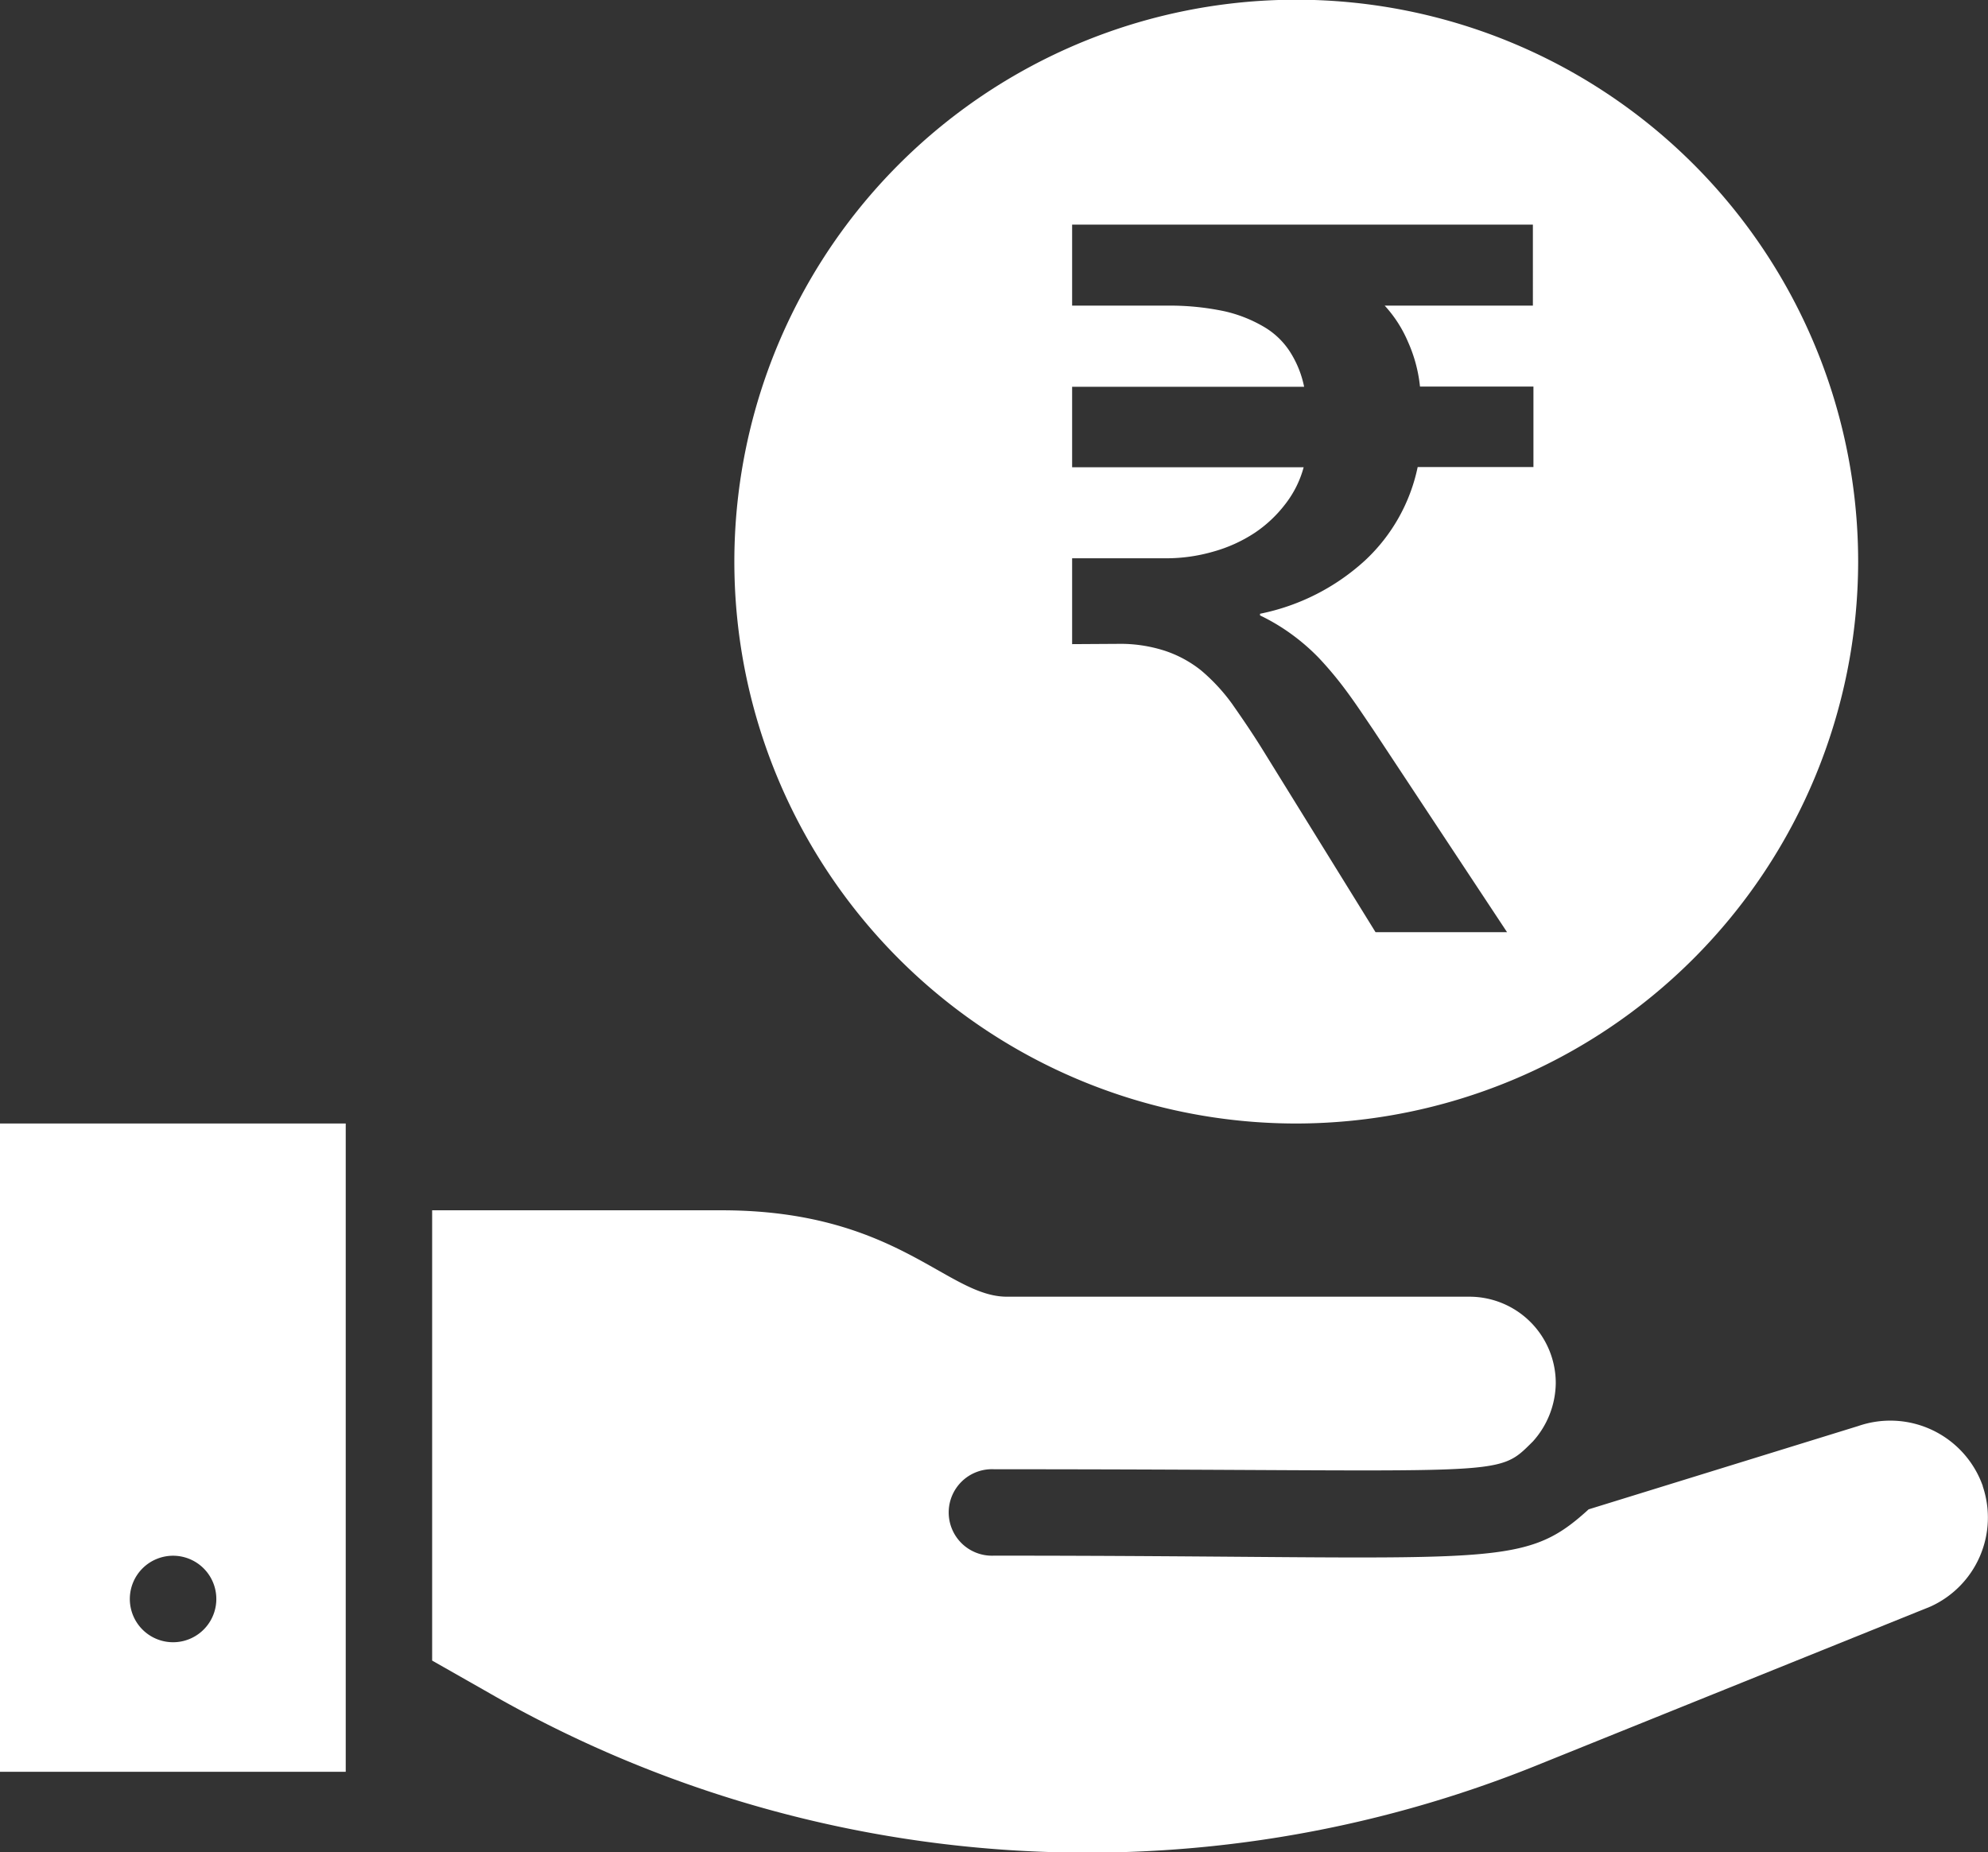
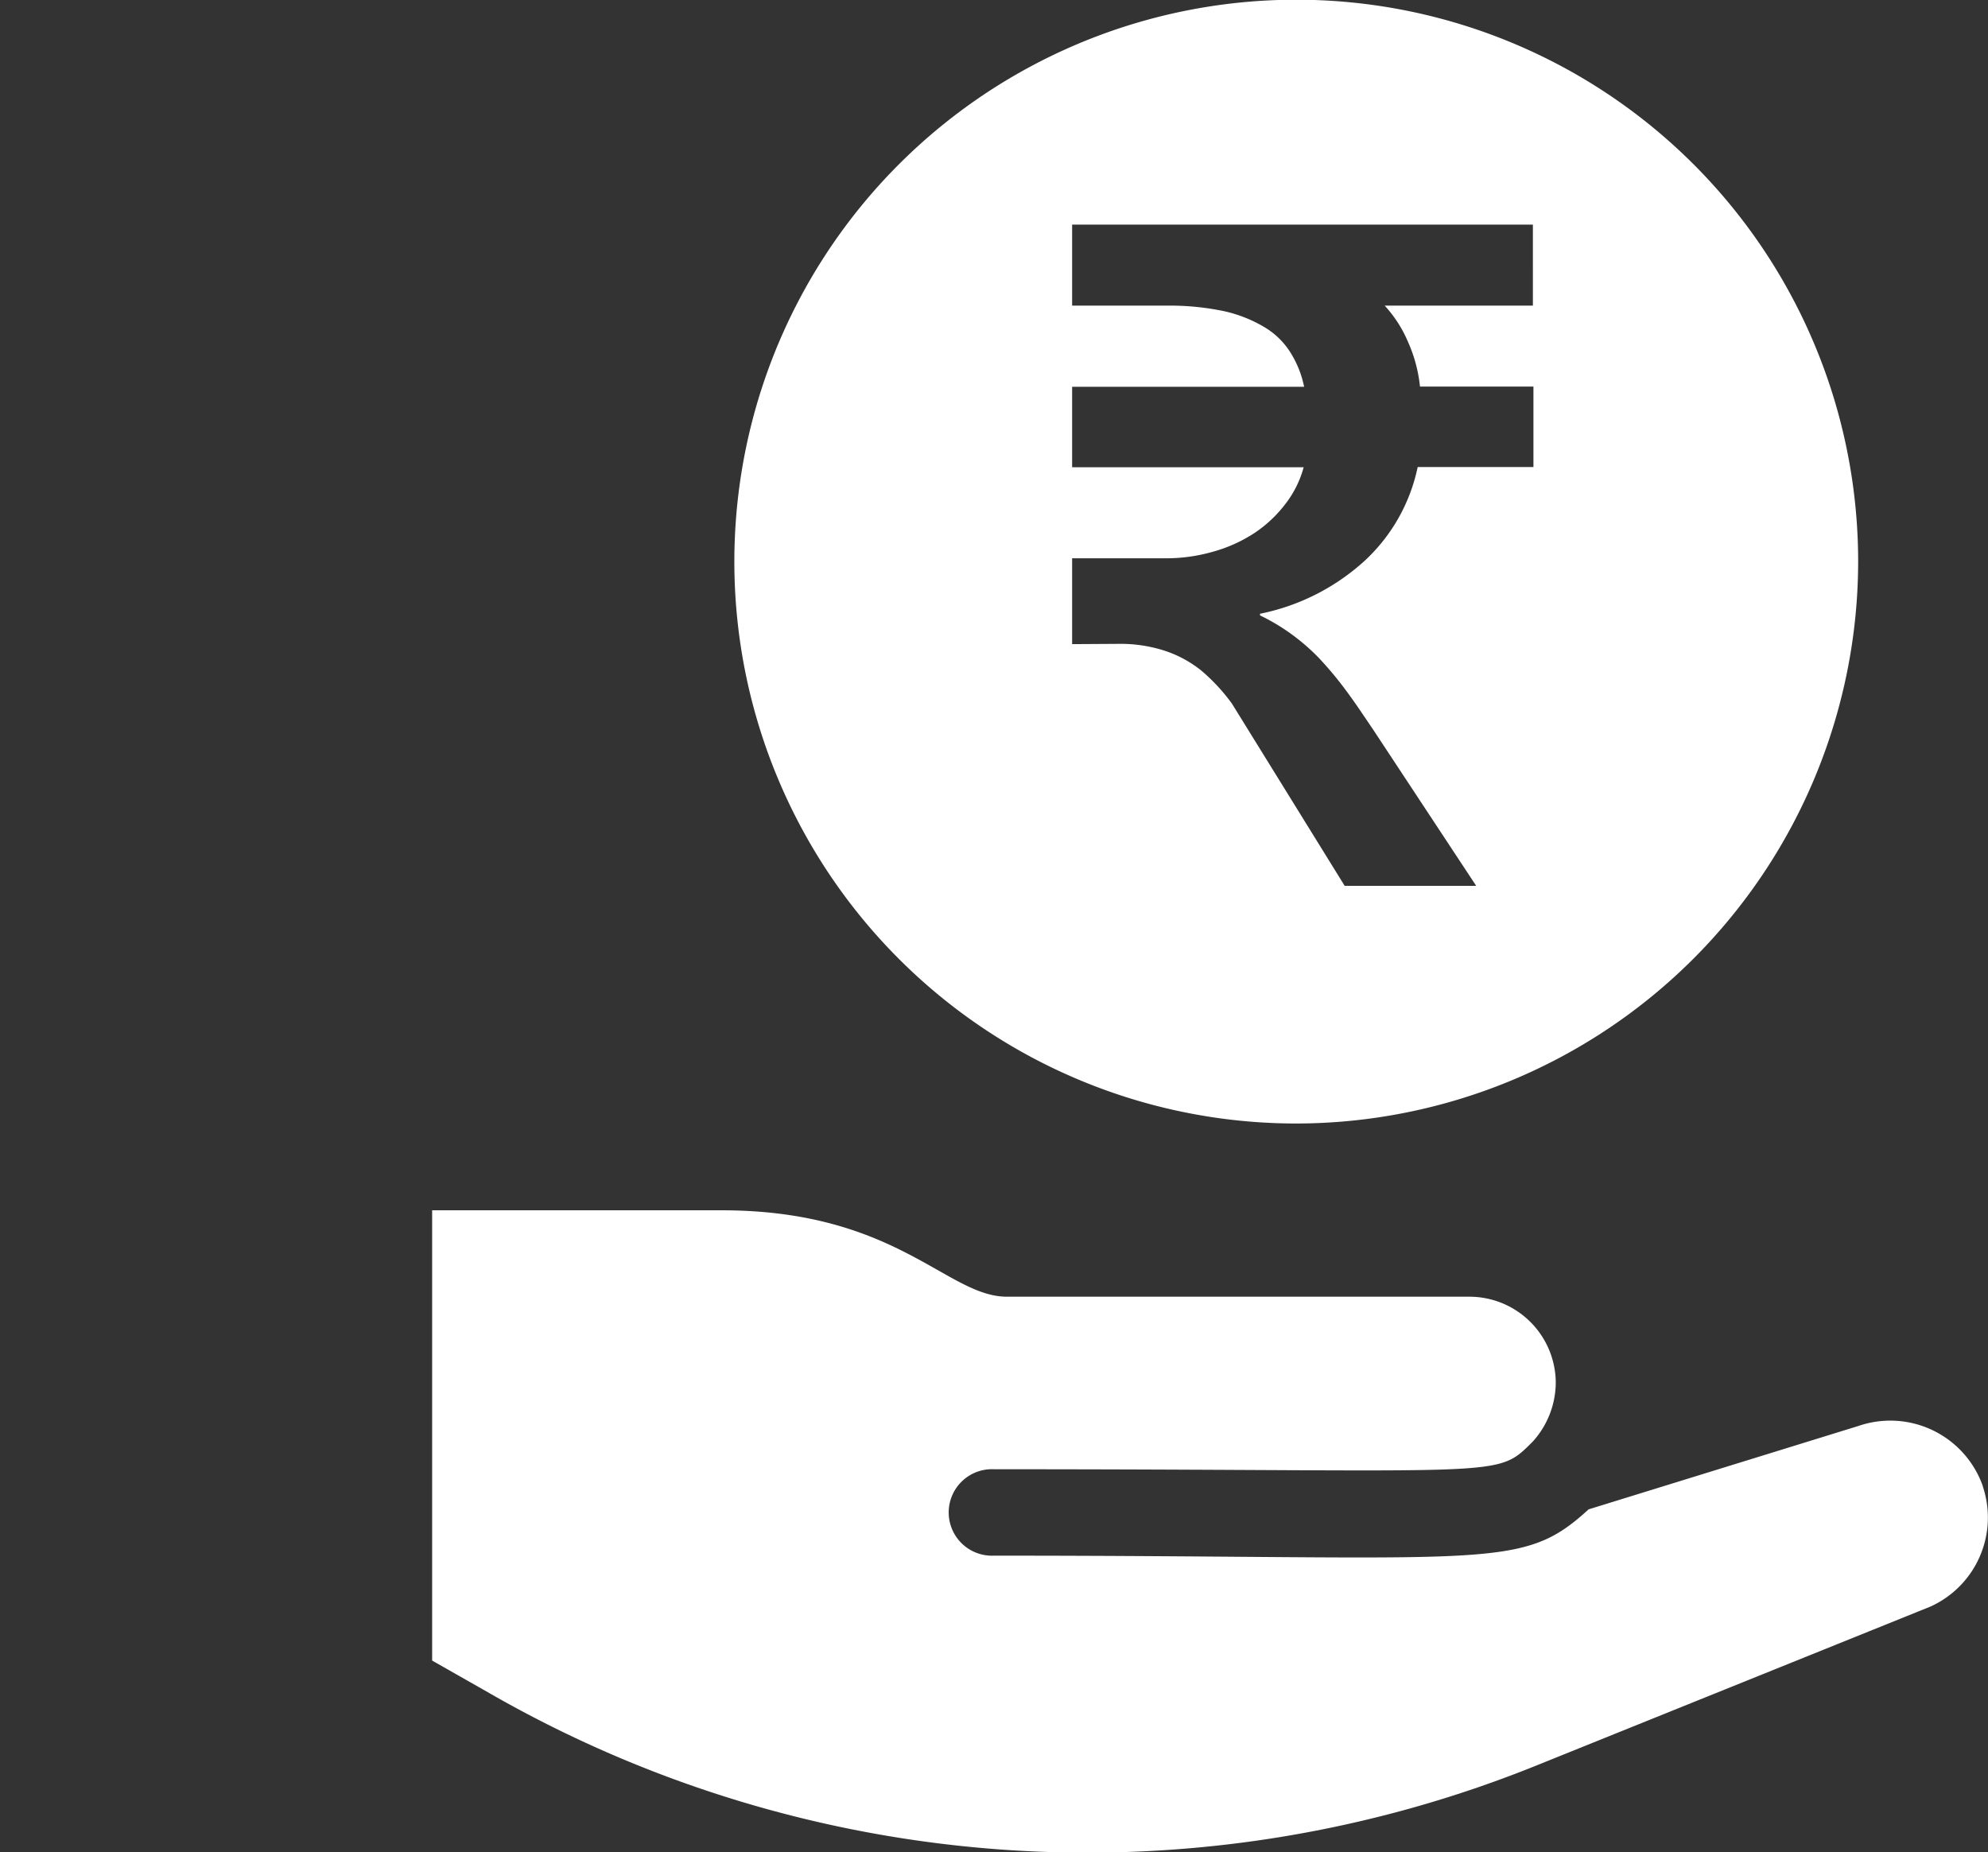
<svg xmlns="http://www.w3.org/2000/svg" width="21.465" height="20" viewBox="0 0 21.465 20">
  <rect x="0" y="0" width="21.465" height="20" fill="#333333" stroke="none" />
  <g id="mini-circle-5" transform="translate(-391 -3252.003)">
    <path id="Path_20580" data-name="Path 20580" d="M27.743,30.982a1.059,1.059,0,0,0-1.344-.649l-2.912.9c-.737.672-1.017.5-6.421.5a.467.467,0,1,1,0-.933c5.6,0,5.408.107,5.819-.3a.957.957,0,0,0,.247-.63.933.933,0,0,0-.933-.933H17.206c-.649,0-1.19-.933-3.08-.933H11v4.862l.6.341a12.963,12.963,0,0,0,11.377.77l4.2-1.694a1.055,1.055,0,0,0,.565-1.3Z" transform="translate(384.666 3237.067)" fill="#fff" />
-     <path id="Path_20581" data-name="Path 20581" d="M1,33H4.733V26H1Zm1.437-2.044a.467.467,0,1,1,.172.566A.467.467,0,0,1,2.437,30.956Z" transform="translate(390 3238.134)" fill="#fff" />
-     <path id="Subtraction_3" data-name="Subtraction 3" d="M6.066,12.131a6.067,6.067,0,1,1,6.065-6.065A6.074,6.074,0,0,1,6.066,12.131ZM4.137,6.952a1.561,1.561,0,0,1,.5.072,1.26,1.26,0,0,1,.4.215,2.022,2.022,0,0,1,.333.359c.1.143.214.308.333.5l1.217,1.967h1.42L6.895,7.879c-.1-.147-.193-.289-.3-.432a3.864,3.864,0,0,0-.286-.342,2.26,2.26,0,0,0-.3-.26,2.165,2.165,0,0,0-.336-.2V6.627a2.37,2.37,0,0,0,1.134-.576,1.909,1.909,0,0,0,.568-1.008H8.625V4.174H7.4a1.576,1.576,0,0,0-.13-.484A1.366,1.366,0,0,0,7.019,3.3h1.6V2.425H3.644l0,.875H4.665a2.859,2.859,0,0,1,.625.061,1.482,1.482,0,0,1,.44.177.837.837,0,0,1,.278.279,1.108,1.108,0,0,1,.141.359H3.644v.869h2.5a1.12,1.12,0,0,1-.2.4,1.38,1.38,0,0,1-.331.31,1.589,1.589,0,0,1-.441.2,1.827,1.827,0,0,1-.515.073H3.644v.927Z" transform="translate(398.932 3252.003)" fill="#fff" />
+     <path id="Subtraction_3" data-name="Subtraction 3" d="M6.066,12.131a6.067,6.067,0,1,1,6.065-6.065A6.074,6.074,0,0,1,6.066,12.131ZM4.137,6.952a1.561,1.561,0,0,1,.5.072,1.26,1.26,0,0,1,.4.215,2.022,2.022,0,0,1,.333.359l1.217,1.967h1.42L6.895,7.879c-.1-.147-.193-.289-.3-.432a3.864,3.864,0,0,0-.286-.342,2.26,2.26,0,0,0-.3-.26,2.165,2.165,0,0,0-.336-.2V6.627a2.37,2.37,0,0,0,1.134-.576,1.909,1.909,0,0,0,.568-1.008H8.625V4.174H7.4a1.576,1.576,0,0,0-.13-.484A1.366,1.366,0,0,0,7.019,3.3h1.6V2.425H3.644l0,.875H4.665a2.859,2.859,0,0,1,.625.061,1.482,1.482,0,0,1,.44.177.837.837,0,0,1,.278.279,1.108,1.108,0,0,1,.141.359H3.644v.869h2.5a1.12,1.12,0,0,1-.2.4,1.38,1.38,0,0,1-.331.31,1.589,1.589,0,0,1-.441.2,1.827,1.827,0,0,1-.515.073H3.644v.927Z" transform="translate(398.932 3252.003)" fill="#fff" />
  </g>
</svg>